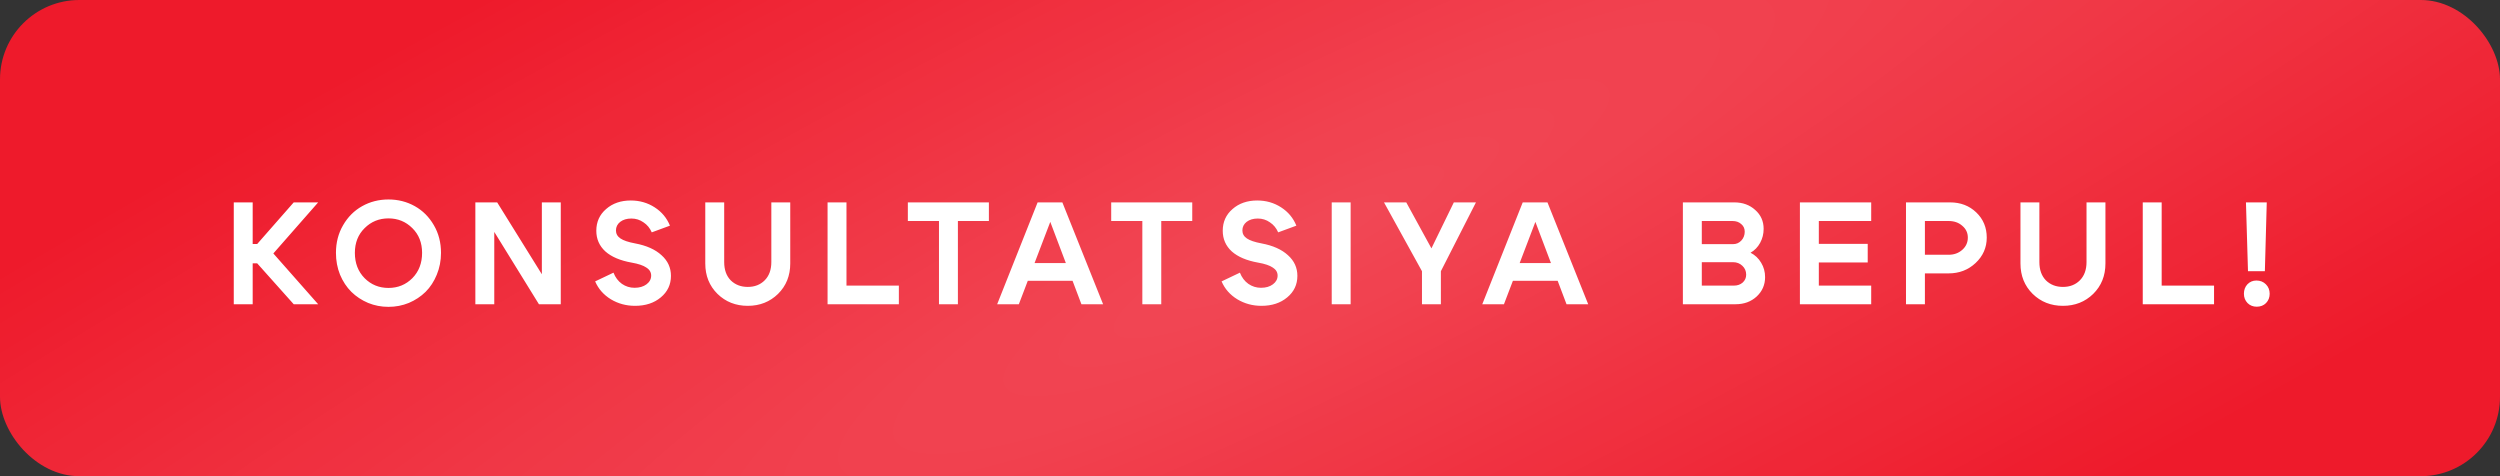
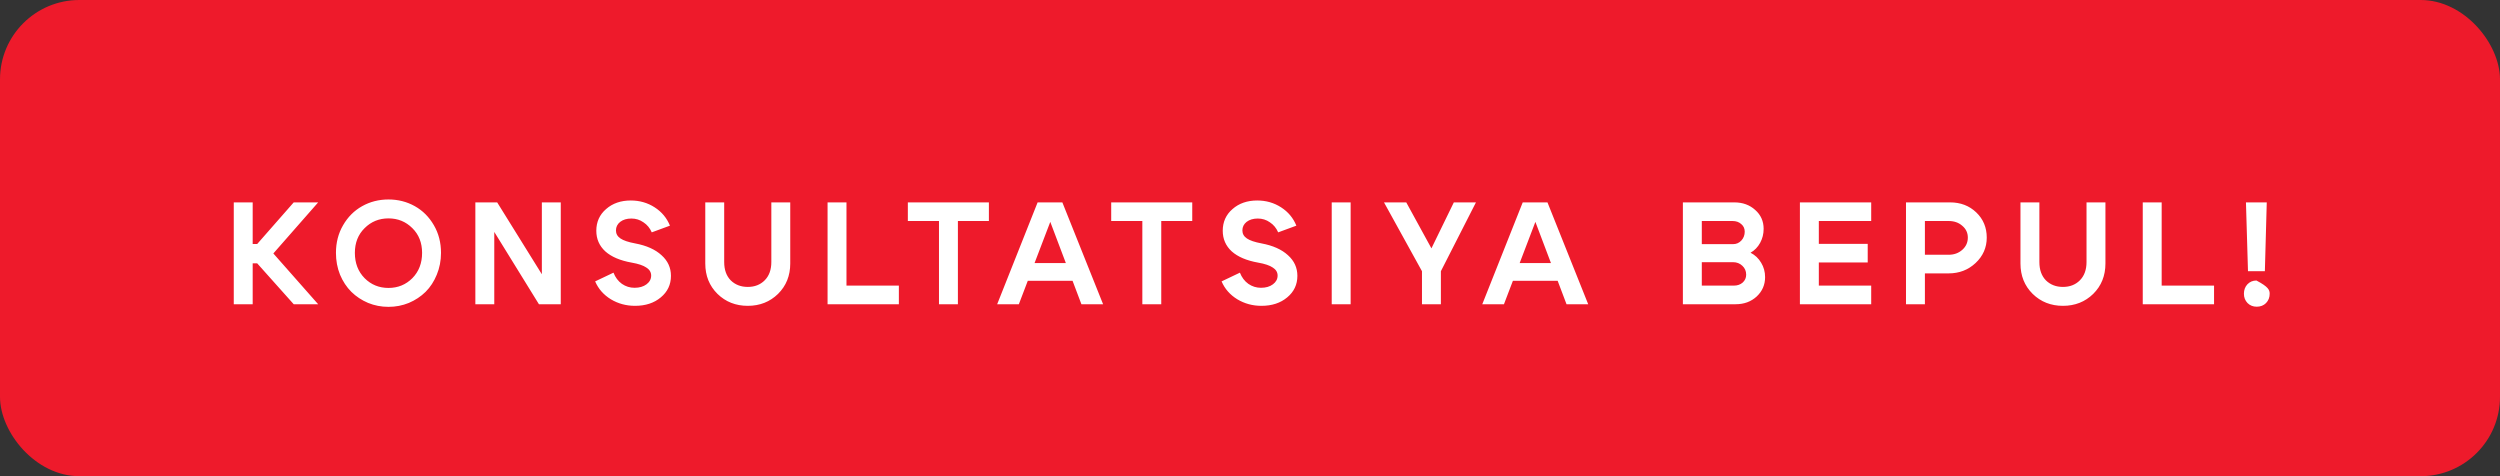
<svg xmlns="http://www.w3.org/2000/svg" width="189" height="36" viewBox="0 0 189 36" fill="none">
  <rect x="0" y="0" width="189" height="36" fill="#333333" stroke="none" />
  <rect width="189" height="36" rx="6" fill="#EE1A2B" />
-   <rect width="189" height="36" rx="6" fill="url(#paint0_radial_47_781)" fill-opacity="0.2" />
-   <path d="M17.673 23V15.3H19.103V18.446H19.444L22.205 15.3H24.053L20.665 19.161L24.053 23H22.205L19.444 19.909H19.103V23H17.673ZM26.828 19.117C26.828 19.894 27.073 20.532 27.565 21.031C28.056 21.522 28.657 21.768 29.369 21.768C30.08 21.768 30.681 21.522 31.173 21.031C31.664 20.532 31.91 19.894 31.91 19.117C31.91 18.354 31.664 17.731 31.173 17.247C30.681 16.756 30.08 16.51 29.369 16.51C28.657 16.51 28.056 16.756 27.565 17.247C27.073 17.731 26.828 18.354 26.828 19.117ZM25.398 19.117C25.398 18.34 25.577 17.643 25.937 17.027C26.296 16.404 26.776 15.923 27.378 15.586C27.979 15.249 28.643 15.08 29.369 15.08C30.095 15.08 30.758 15.249 31.36 15.586C31.961 15.923 32.441 16.404 32.801 17.027C33.16 17.643 33.34 18.34 33.34 19.117C33.34 19.704 33.233 20.254 33.021 20.767C32.815 21.273 32.533 21.706 32.174 22.065C31.814 22.417 31.393 22.696 30.909 22.901C30.425 23.099 29.911 23.198 29.369 23.198C28.826 23.198 28.313 23.099 27.829 22.901C27.345 22.696 26.923 22.417 26.564 22.065C26.204 21.706 25.918 21.273 25.706 20.767C25.5 20.254 25.398 19.704 25.398 19.117ZM35.937 23V15.3H37.587L40.964 20.734V15.3H42.394V23H40.743L37.367 17.533V23H35.937ZM47.755 19.854C46.889 19.7 46.225 19.418 45.764 19.007C45.309 18.589 45.081 18.068 45.081 17.445C45.081 16.778 45.327 16.231 45.819 15.806C46.31 15.373 46.933 15.157 47.688 15.157C48.356 15.157 48.957 15.329 49.492 15.674C50.028 16.019 50.413 16.481 50.648 17.06L49.273 17.566C49.133 17.243 48.924 16.99 48.645 16.807C48.374 16.616 48.07 16.521 47.733 16.521C47.388 16.521 47.105 16.605 46.886 16.774C46.673 16.943 46.566 17.159 46.566 17.423C46.566 17.672 46.68 17.874 46.907 18.028C47.135 18.182 47.505 18.307 48.019 18.402C48.877 18.563 49.54 18.86 50.01 19.293C50.486 19.718 50.724 20.239 50.724 20.855C50.724 21.515 50.468 22.058 49.955 22.483C49.449 22.908 48.8 23.121 48.008 23.121C47.34 23.121 46.731 22.956 46.181 22.626C45.632 22.289 45.236 21.838 44.993 21.273L46.38 20.613C46.519 20.972 46.731 21.255 47.017 21.46C47.303 21.658 47.623 21.757 47.974 21.757C48.341 21.757 48.642 21.669 48.877 21.493C49.111 21.317 49.228 21.097 49.228 20.833C49.228 20.584 49.108 20.382 48.865 20.228C48.631 20.067 48.261 19.942 47.755 19.854ZM58.819 22.219C58.203 22.82 57.441 23.121 56.532 23.121C55.622 23.121 54.859 22.82 54.243 22.219C53.627 21.61 53.319 20.844 53.319 19.92V15.3H54.749V19.81C54.749 20.397 54.914 20.859 55.245 21.196C55.582 21.526 56.011 21.691 56.532 21.691C57.052 21.691 57.477 21.526 57.807 21.196C58.145 20.859 58.313 20.397 58.313 19.81V15.3H59.743V19.92C59.743 20.844 59.435 21.61 58.819 22.219ZM63.994 21.592H67.954V23H62.564V15.3H63.994V21.592ZM74.76 15.3V16.708H72.417V23H70.987V16.708H68.633V15.3H74.76ZM77.245 19.887H81.557V21.229H77.245V19.887ZM77.025 23H75.386L78.444 15.3H80.314L83.394 23H81.755L79.401 16.774L77.025 23ZM90.134 15.3V16.708H87.791V23H86.361V16.708H84.007V15.3H90.134ZM95.112 19.854C94.247 19.7 93.584 19.418 93.121 19.007C92.667 18.589 92.439 18.068 92.439 17.445C92.439 16.778 92.685 16.231 93.177 15.806C93.668 15.373 94.291 15.157 95.046 15.157C95.714 15.157 96.315 15.329 96.85 15.674C97.386 16.019 97.771 16.481 98.005 17.06L96.63 17.566C96.491 17.243 96.282 16.99 96.004 16.807C95.732 16.616 95.428 16.521 95.091 16.521C94.746 16.521 94.463 16.605 94.243 16.774C94.031 16.943 93.924 17.159 93.924 17.423C93.924 17.672 94.038 17.874 94.266 18.028C94.493 18.182 94.863 18.307 95.376 18.402C96.234 18.563 96.898 18.86 97.368 19.293C97.844 19.718 98.082 20.239 98.082 20.855C98.082 21.515 97.826 22.058 97.312 22.483C96.806 22.908 96.157 23.121 95.365 23.121C94.698 23.121 94.09 22.956 93.54 22.626C92.99 22.289 92.594 21.838 92.352 21.273L93.737 20.613C93.877 20.972 94.09 21.255 94.376 21.46C94.662 21.658 94.981 21.757 95.332 21.757C95.699 21.757 96 21.669 96.234 21.493C96.469 21.317 96.587 21.097 96.587 20.833C96.587 20.584 96.466 20.382 96.224 20.228C95.989 20.067 95.618 19.942 95.112 19.854ZM102.108 23H100.678V15.3H102.108V23ZM107.501 23V20.503L104.63 15.3H106.313L108.216 18.776L109.91 15.3H111.582L108.931 20.503V23H107.501ZM113.919 19.887H118.231V21.229H113.919V19.887ZM113.699 23H112.06L115.118 15.3H116.988L120.068 23H118.429L116.075 16.774L113.699 23ZM130.977 16.708H128.656V18.457H131.021C131.27 18.457 131.479 18.365 131.648 18.182C131.816 17.999 131.901 17.775 131.901 17.511C131.901 17.276 131.813 17.086 131.637 16.939C131.468 16.785 131.248 16.708 130.977 16.708ZM131.021 19.821H128.656V21.592H131.087C131.351 21.592 131.571 21.515 131.747 21.361C131.923 21.2 132.011 21.002 132.011 20.767C132.011 20.496 131.915 20.272 131.725 20.096C131.534 19.913 131.299 19.821 131.021 19.821ZM131.219 23H127.226V15.3H131.109C131.747 15.3 132.275 15.491 132.693 15.872C133.118 16.246 133.331 16.723 133.331 17.302C133.331 17.683 133.243 18.035 133.067 18.358C132.891 18.681 132.649 18.93 132.341 19.106C132.685 19.282 132.953 19.535 133.144 19.865C133.342 20.188 133.441 20.551 133.441 20.954C133.441 21.533 133.228 22.021 132.803 22.417C132.377 22.806 131.849 23 131.219 23ZM137.503 18.435H141.199V19.843H137.503V21.592H141.463V23H136.073V15.3H141.463V16.708H137.503V18.435ZM147.316 16.708H145.523V19.26H147.316C147.727 19.26 148.071 19.135 148.35 18.886C148.629 18.637 148.768 18.329 148.768 17.962C148.768 17.603 148.629 17.306 148.35 17.071C148.079 16.829 147.734 16.708 147.316 16.708ZM147.316 20.668H145.523V23H144.093V15.3H147.426C148.218 15.3 148.878 15.553 149.406 16.059C149.934 16.565 150.198 17.199 150.198 17.962C150.198 18.717 149.916 19.359 149.351 19.887C148.794 20.408 148.115 20.668 147.316 20.668ZM158.247 22.219C157.631 22.82 156.868 23.121 155.959 23.121C155.05 23.121 154.287 22.82 153.671 22.219C153.055 21.61 152.747 20.844 152.747 19.92V15.3H154.177V19.81C154.177 20.397 154.342 20.859 154.672 21.196C155.009 21.526 155.438 21.691 155.959 21.691C156.48 21.691 156.905 21.526 157.235 21.196C157.572 20.859 157.741 20.397 157.741 19.81V15.3H159.171V19.92C159.171 20.844 158.863 21.61 158.247 22.219ZM163.422 21.592H167.382V23H161.992V15.3H163.422V21.592ZM171.224 20.503H169.948L169.794 15.3H171.367L171.224 20.503ZM169.64 22.208C169.64 21.922 169.728 21.684 169.904 21.493C170.088 21.302 170.315 21.207 170.586 21.207C170.872 21.207 171.111 21.302 171.301 21.493C171.492 21.684 171.587 21.922 171.587 22.208C171.587 22.487 171.496 22.721 171.312 22.912C171.129 23.095 170.894 23.187 170.608 23.187C170.33 23.187 170.099 23.095 169.915 22.912C169.732 22.721 169.64 22.487 169.64 22.208Z" fill="white" />
+   <path d="M17.673 23V15.3H19.103V18.446H19.444L22.205 15.3H24.053L20.665 19.161L24.053 23H22.205L19.444 19.909H19.103V23H17.673ZM26.828 19.117C26.828 19.894 27.073 20.532 27.565 21.031C28.056 21.522 28.657 21.768 29.369 21.768C30.08 21.768 30.681 21.522 31.173 21.031C31.664 20.532 31.91 19.894 31.91 19.117C31.91 18.354 31.664 17.731 31.173 17.247C30.681 16.756 30.08 16.51 29.369 16.51C28.657 16.51 28.056 16.756 27.565 17.247C27.073 17.731 26.828 18.354 26.828 19.117ZM25.398 19.117C25.398 18.34 25.577 17.643 25.937 17.027C26.296 16.404 26.776 15.923 27.378 15.586C27.979 15.249 28.643 15.08 29.369 15.08C30.095 15.08 30.758 15.249 31.36 15.586C31.961 15.923 32.441 16.404 32.801 17.027C33.16 17.643 33.34 18.34 33.34 19.117C33.34 19.704 33.233 20.254 33.021 20.767C32.815 21.273 32.533 21.706 32.174 22.065C31.814 22.417 31.393 22.696 30.909 22.901C30.425 23.099 29.911 23.198 29.369 23.198C28.826 23.198 28.313 23.099 27.829 22.901C27.345 22.696 26.923 22.417 26.564 22.065C26.204 21.706 25.918 21.273 25.706 20.767C25.5 20.254 25.398 19.704 25.398 19.117ZM35.937 23V15.3H37.587L40.964 20.734V15.3H42.394V23H40.743L37.367 17.533V23H35.937ZM47.755 19.854C46.889 19.7 46.225 19.418 45.764 19.007C45.309 18.589 45.081 18.068 45.081 17.445C45.081 16.778 45.327 16.231 45.819 15.806C46.31 15.373 46.933 15.157 47.688 15.157C48.356 15.157 48.957 15.329 49.492 15.674C50.028 16.019 50.413 16.481 50.648 17.06L49.273 17.566C49.133 17.243 48.924 16.99 48.645 16.807C48.374 16.616 48.07 16.521 47.733 16.521C47.388 16.521 47.105 16.605 46.886 16.774C46.673 16.943 46.566 17.159 46.566 17.423C46.566 17.672 46.68 17.874 46.907 18.028C47.135 18.182 47.505 18.307 48.019 18.402C48.877 18.563 49.54 18.86 50.01 19.293C50.486 19.718 50.724 20.239 50.724 20.855C50.724 21.515 50.468 22.058 49.955 22.483C49.449 22.908 48.8 23.121 48.008 23.121C47.34 23.121 46.731 22.956 46.181 22.626C45.632 22.289 45.236 21.838 44.993 21.273L46.38 20.613C46.519 20.972 46.731 21.255 47.017 21.46C47.303 21.658 47.623 21.757 47.974 21.757C48.341 21.757 48.642 21.669 48.877 21.493C49.111 21.317 49.228 21.097 49.228 20.833C49.228 20.584 49.108 20.382 48.865 20.228C48.631 20.067 48.261 19.942 47.755 19.854ZM58.819 22.219C58.203 22.82 57.441 23.121 56.532 23.121C55.622 23.121 54.859 22.82 54.243 22.219C53.627 21.61 53.319 20.844 53.319 19.92V15.3H54.749V19.81C54.749 20.397 54.914 20.859 55.245 21.196C55.582 21.526 56.011 21.691 56.532 21.691C57.052 21.691 57.477 21.526 57.807 21.196C58.145 20.859 58.313 20.397 58.313 19.81V15.3H59.743V19.92C59.743 20.844 59.435 21.61 58.819 22.219ZM63.994 21.592H67.954V23H62.564V15.3H63.994V21.592ZM74.76 15.3V16.708H72.417V23H70.987V16.708H68.633V15.3H74.76ZM77.245 19.887H81.557V21.229H77.245V19.887ZM77.025 23H75.386L78.444 15.3H80.314L83.394 23H81.755L79.401 16.774L77.025 23ZM90.134 15.3V16.708H87.791V23H86.361V16.708H84.007V15.3H90.134ZM95.112 19.854C94.247 19.7 93.584 19.418 93.121 19.007C92.667 18.589 92.439 18.068 92.439 17.445C92.439 16.778 92.685 16.231 93.177 15.806C93.668 15.373 94.291 15.157 95.046 15.157C95.714 15.157 96.315 15.329 96.85 15.674C97.386 16.019 97.771 16.481 98.005 17.06L96.63 17.566C96.491 17.243 96.282 16.99 96.004 16.807C95.732 16.616 95.428 16.521 95.091 16.521C94.746 16.521 94.463 16.605 94.243 16.774C94.031 16.943 93.924 17.159 93.924 17.423C93.924 17.672 94.038 17.874 94.266 18.028C94.493 18.182 94.863 18.307 95.376 18.402C96.234 18.563 96.898 18.86 97.368 19.293C97.844 19.718 98.082 20.239 98.082 20.855C98.082 21.515 97.826 22.058 97.312 22.483C96.806 22.908 96.157 23.121 95.365 23.121C94.698 23.121 94.09 22.956 93.54 22.626C92.99 22.289 92.594 21.838 92.352 21.273L93.737 20.613C93.877 20.972 94.09 21.255 94.376 21.46C94.662 21.658 94.981 21.757 95.332 21.757C95.699 21.757 96 21.669 96.234 21.493C96.469 21.317 96.587 21.097 96.587 20.833C96.587 20.584 96.466 20.382 96.224 20.228C95.989 20.067 95.618 19.942 95.112 19.854ZM102.108 23H100.678V15.3H102.108V23ZM107.501 23V20.503L104.63 15.3H106.313L108.216 18.776L109.91 15.3H111.582L108.931 20.503V23H107.501ZM113.919 19.887H118.231V21.229H113.919V19.887ZM113.699 23H112.06L115.118 15.3H116.988L120.068 23H118.429L116.075 16.774L113.699 23ZM130.977 16.708H128.656V18.457H131.021C131.27 18.457 131.479 18.365 131.648 18.182C131.816 17.999 131.901 17.775 131.901 17.511C131.901 17.276 131.813 17.086 131.637 16.939C131.468 16.785 131.248 16.708 130.977 16.708ZM131.021 19.821H128.656V21.592H131.087C131.351 21.592 131.571 21.515 131.747 21.361C131.923 21.2 132.011 21.002 132.011 20.767C132.011 20.496 131.915 20.272 131.725 20.096C131.534 19.913 131.299 19.821 131.021 19.821ZM131.219 23H127.226V15.3H131.109C131.747 15.3 132.275 15.491 132.693 15.872C133.118 16.246 133.331 16.723 133.331 17.302C133.331 17.683 133.243 18.035 133.067 18.358C132.891 18.681 132.649 18.93 132.341 19.106C132.685 19.282 132.953 19.535 133.144 19.865C133.342 20.188 133.441 20.551 133.441 20.954C133.441 21.533 133.228 22.021 132.803 22.417C132.377 22.806 131.849 23 131.219 23ZM137.503 18.435H141.199V19.843H137.503V21.592H141.463V23H136.073V15.3H141.463V16.708H137.503V18.435ZM147.316 16.708H145.523V19.26H147.316C147.727 19.26 148.071 19.135 148.35 18.886C148.629 18.637 148.768 18.329 148.768 17.962C148.768 17.603 148.629 17.306 148.35 17.071C148.079 16.829 147.734 16.708 147.316 16.708ZM147.316 20.668H145.523V23H144.093V15.3H147.426C148.218 15.3 148.878 15.553 149.406 16.059C149.934 16.565 150.198 17.199 150.198 17.962C150.198 18.717 149.916 19.359 149.351 19.887C148.794 20.408 148.115 20.668 147.316 20.668ZM158.247 22.219C157.631 22.82 156.868 23.121 155.959 23.121C155.05 23.121 154.287 22.82 153.671 22.219C153.055 21.61 152.747 20.844 152.747 19.92V15.3H154.177V19.81C154.177 20.397 154.342 20.859 154.672 21.196C155.009 21.526 155.438 21.691 155.959 21.691C156.48 21.691 156.905 21.526 157.235 21.196C157.572 20.859 157.741 20.397 157.741 19.81V15.3H159.171V19.92C159.171 20.844 158.863 21.61 158.247 22.219ZM163.422 21.592H167.382V23H161.992V15.3H163.422V21.592ZM171.224 20.503H169.948L169.794 15.3H171.367L171.224 20.503ZM169.64 22.208C169.64 21.922 169.728 21.684 169.904 21.493C170.088 21.302 170.315 21.207 170.586 21.207C171.492 21.684 171.587 21.922 171.587 22.208C171.587 22.487 171.496 22.721 171.312 22.912C171.129 23.095 170.894 23.187 170.608 23.187C170.33 23.187 170.099 23.095 169.915 22.912C169.732 22.721 169.64 22.487 169.64 22.208Z" fill="white" />
  <defs>
    <radialGradient id="paint0_radial_47_781" cx="0" cy="0" r="1" gradientUnits="userSpaceOnUse" gradientTransform="translate(98.7 18) rotate(64.098) scale(44.467 229.311)">
      <stop stop-color="white" />
      <stop offset="1" stop-color="white" stop-opacity="0" />
    </radialGradient>
  </defs>
</svg>